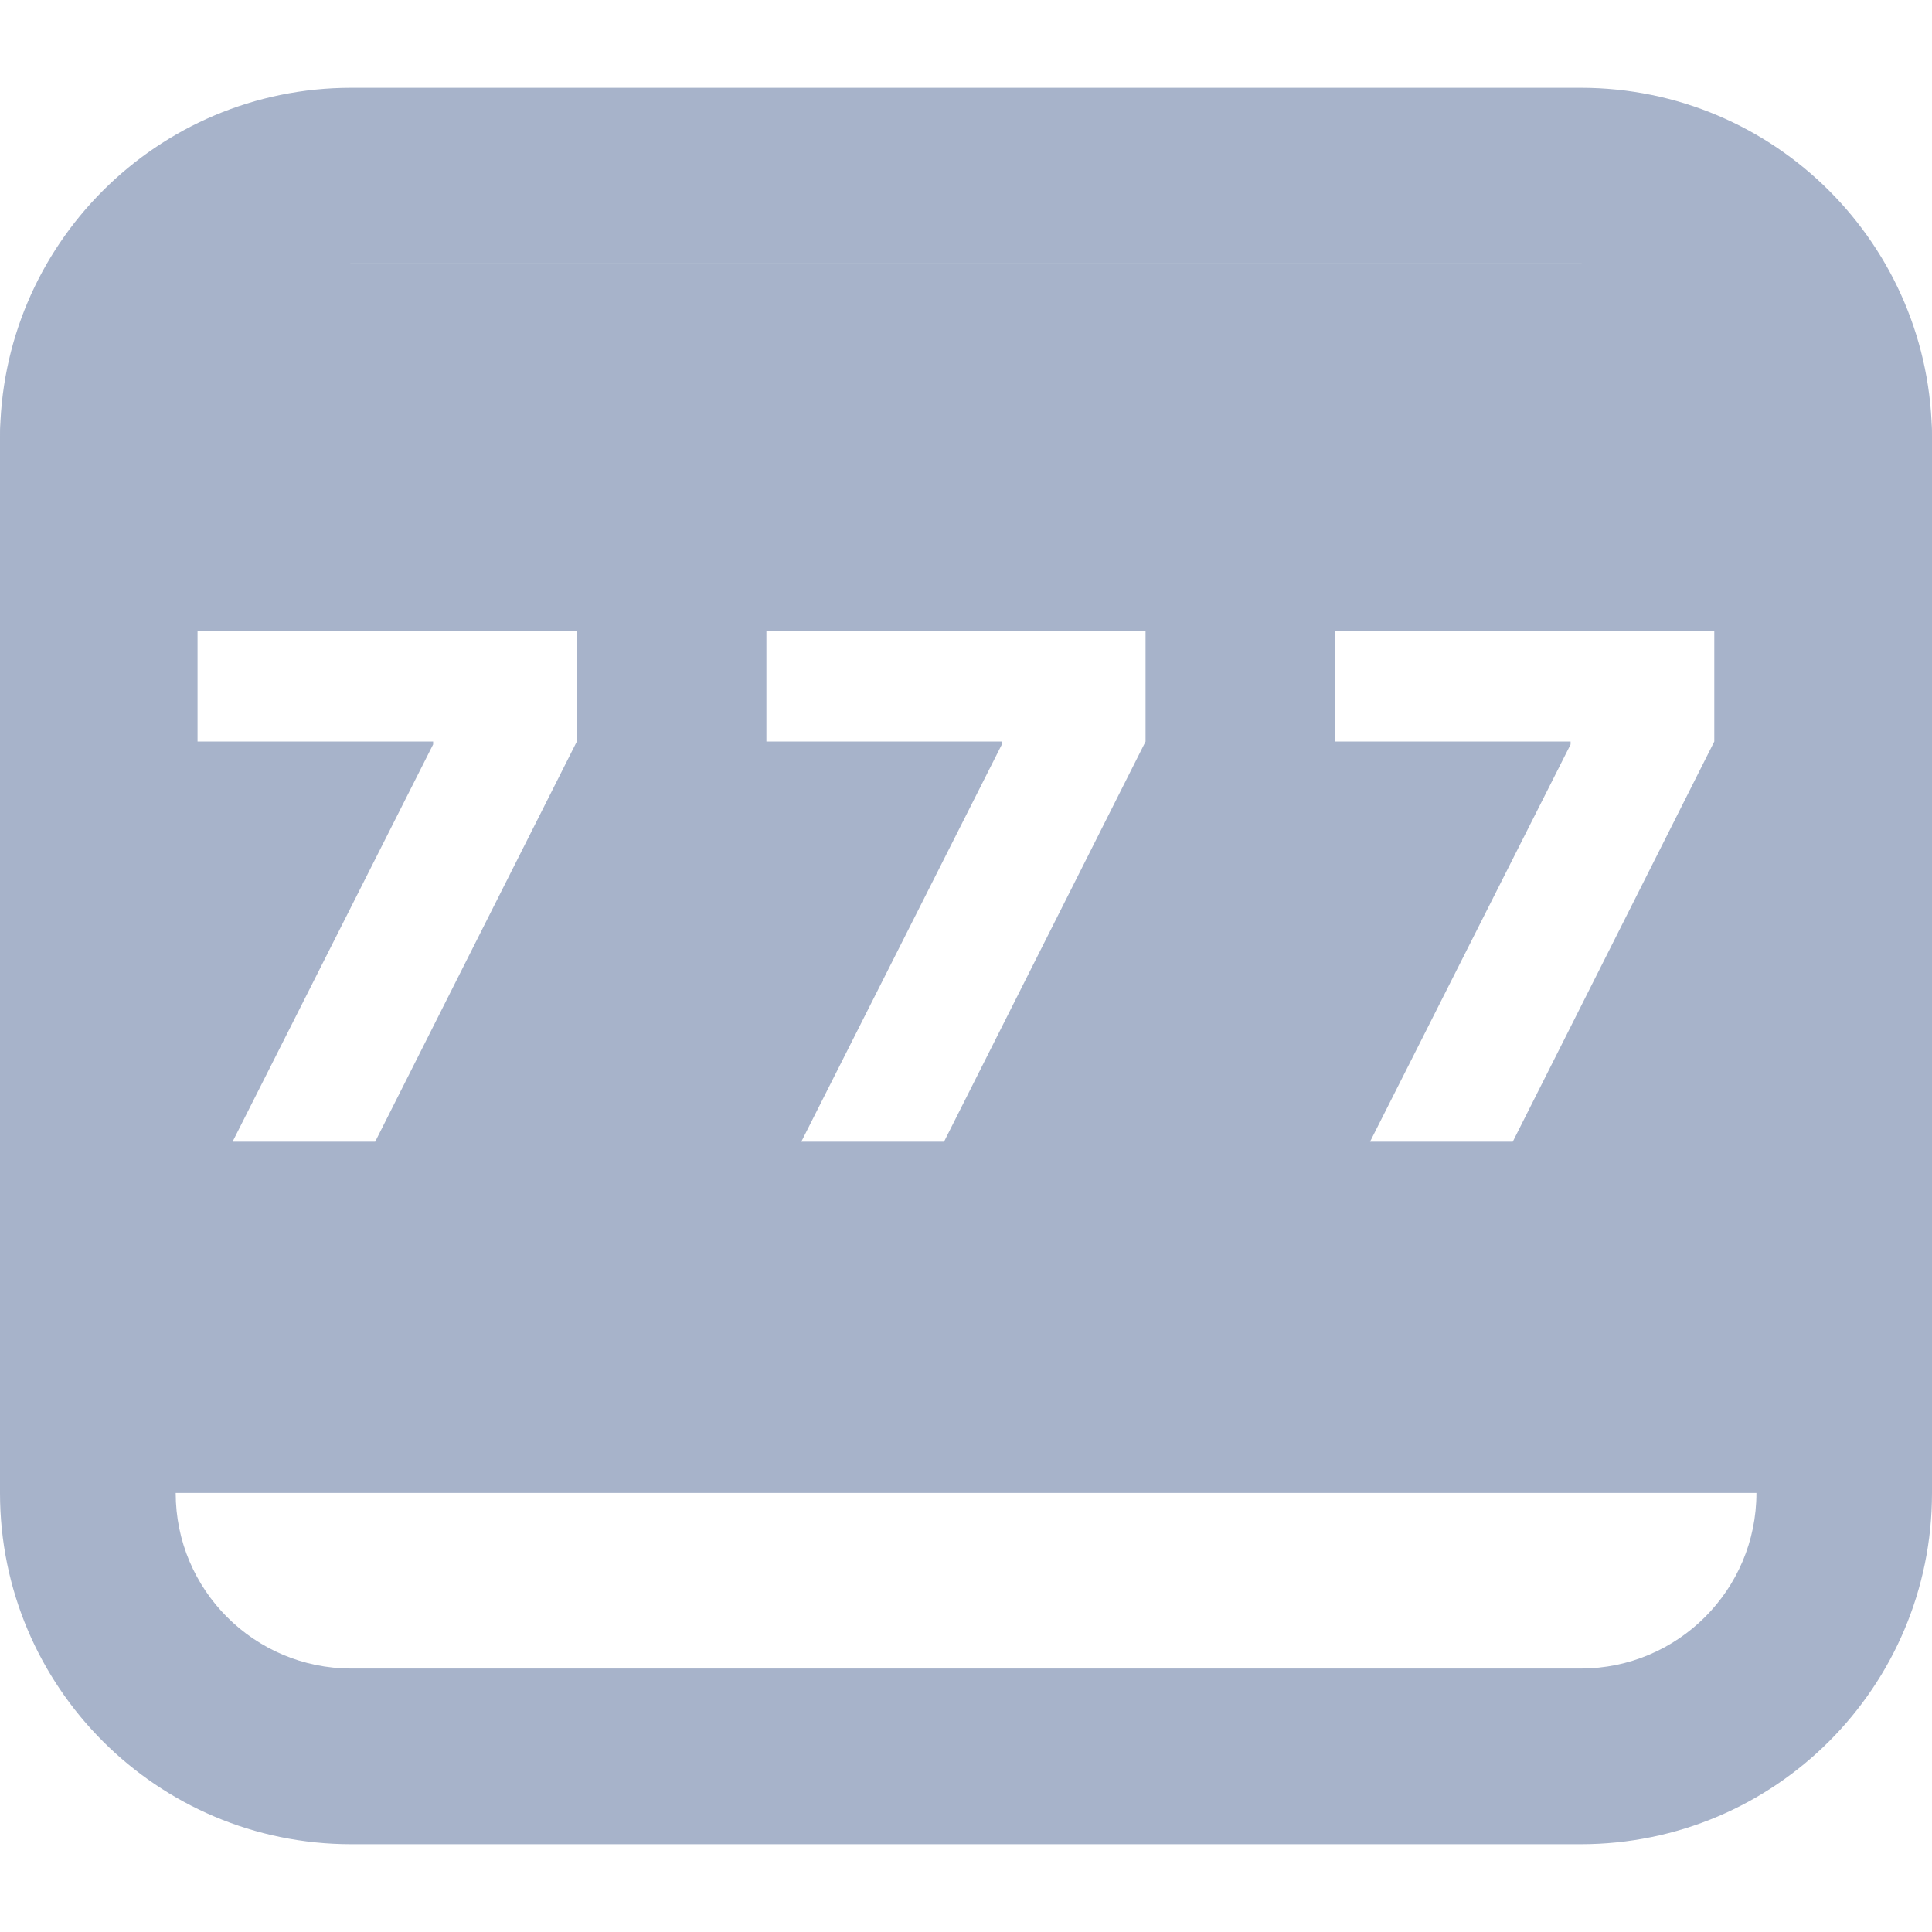
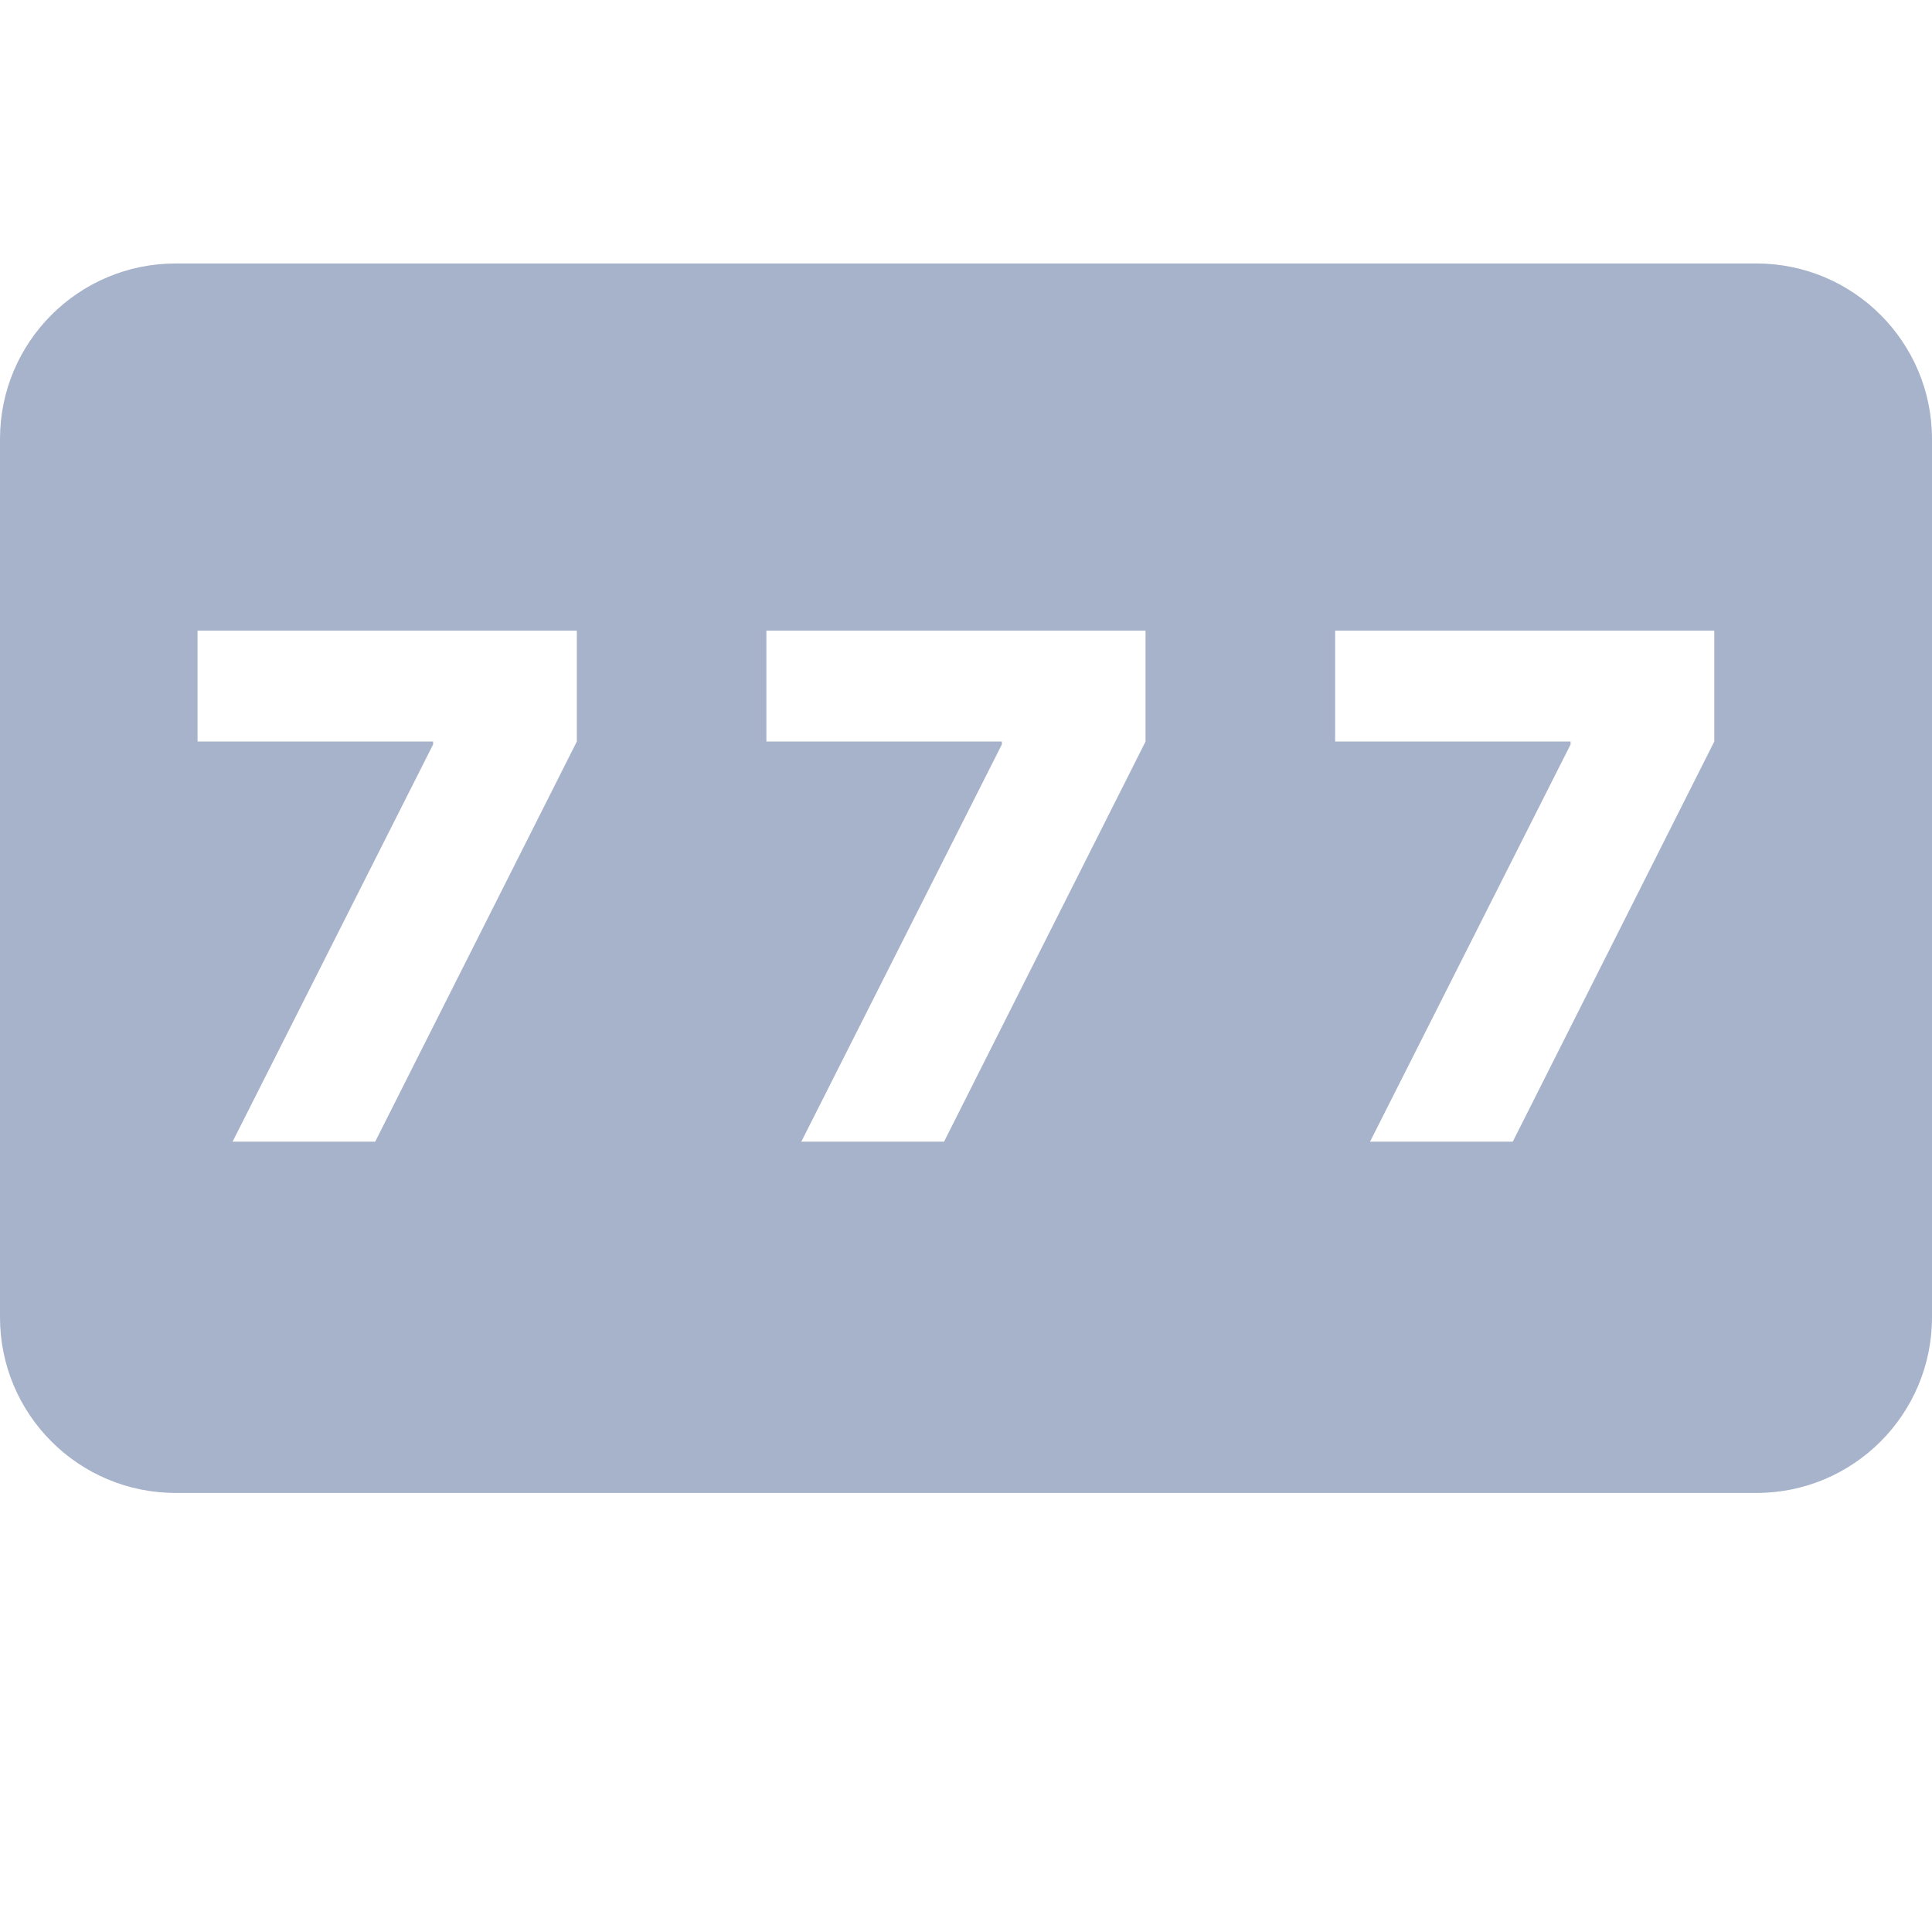
<svg xmlns="http://www.w3.org/2000/svg" width="16" height="16" viewBox="0 0 16 16" fill="none">
-   <path fill-rule="evenodd" clip-rule="evenodd" d="M13.091 2.182H2.909C2.106 2.182 1.455 2.833 1.455 3.636V12.364C1.455 13.167 2.106 13.818 2.909 13.818H13.091C13.894 13.818 14.546 13.167 14.546 12.364V3.636C14.546 2.833 13.894 2.182 13.091 2.182ZM2.909 0.727C1.302 0.727 0 2.03 0 3.636V12.364C0 13.97 1.302 15.273 2.909 15.273H13.091C14.698 15.273 16 13.97 16 12.364V3.636C16 2.03 14.698 0.727 13.091 0.727H2.909Z" fill="#A7B3CA" />
  <path fill-rule="evenodd" clip-rule="evenodd" d="M1.455 2.182C0.651 2.182 0 2.833 0 3.636V10.909C0 11.713 0.651 12.364 1.455 12.364H14.546C15.349 12.364 16 11.713 16 10.909V3.636C16 2.833 15.349 2.182 14.546 2.182H1.455ZM3.587 6.165L1.926 9.455H3.107L4.777 6.141V5.223H1.636V6.141H3.587V6.165ZM8.297 6.165L6.636 9.455H7.818L9.487 6.141V5.223H6.347V6.141H8.297V6.165ZM13.007 6.165L11.346 9.455H12.528L14.197 6.141V5.223H11.057V6.141H13.007V6.165Z" fill="#A7B3CA" />
</svg>